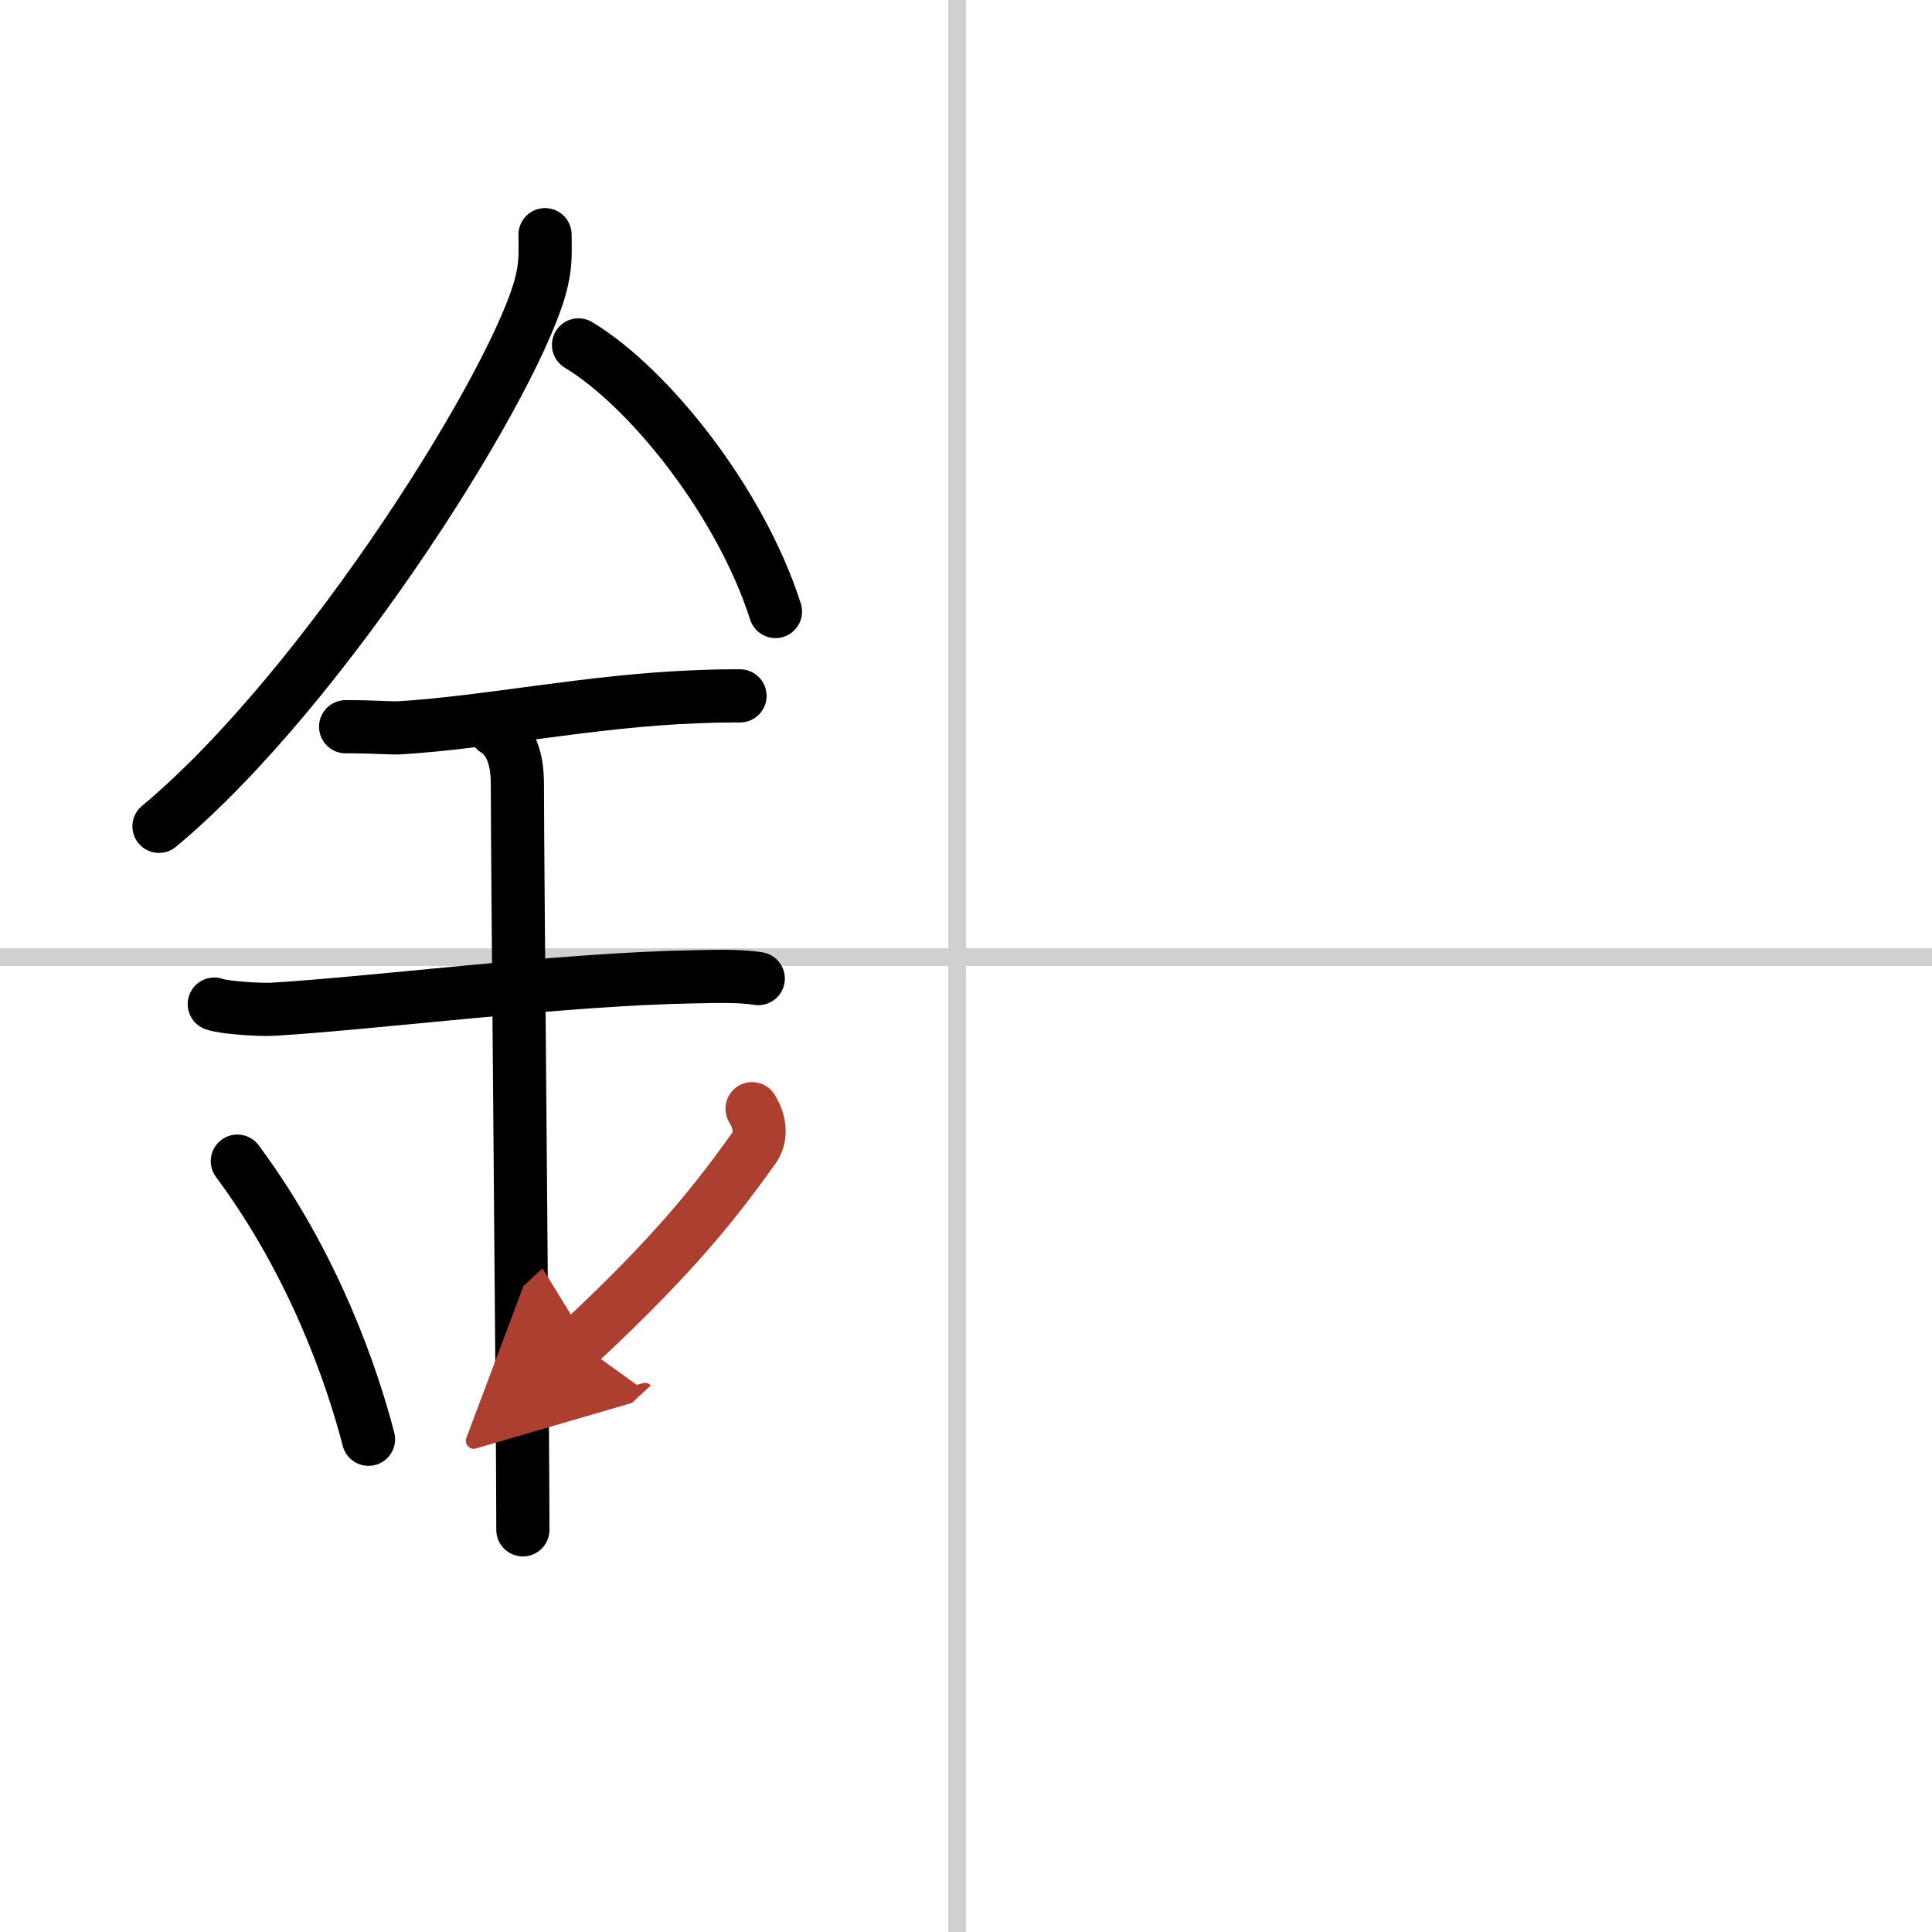
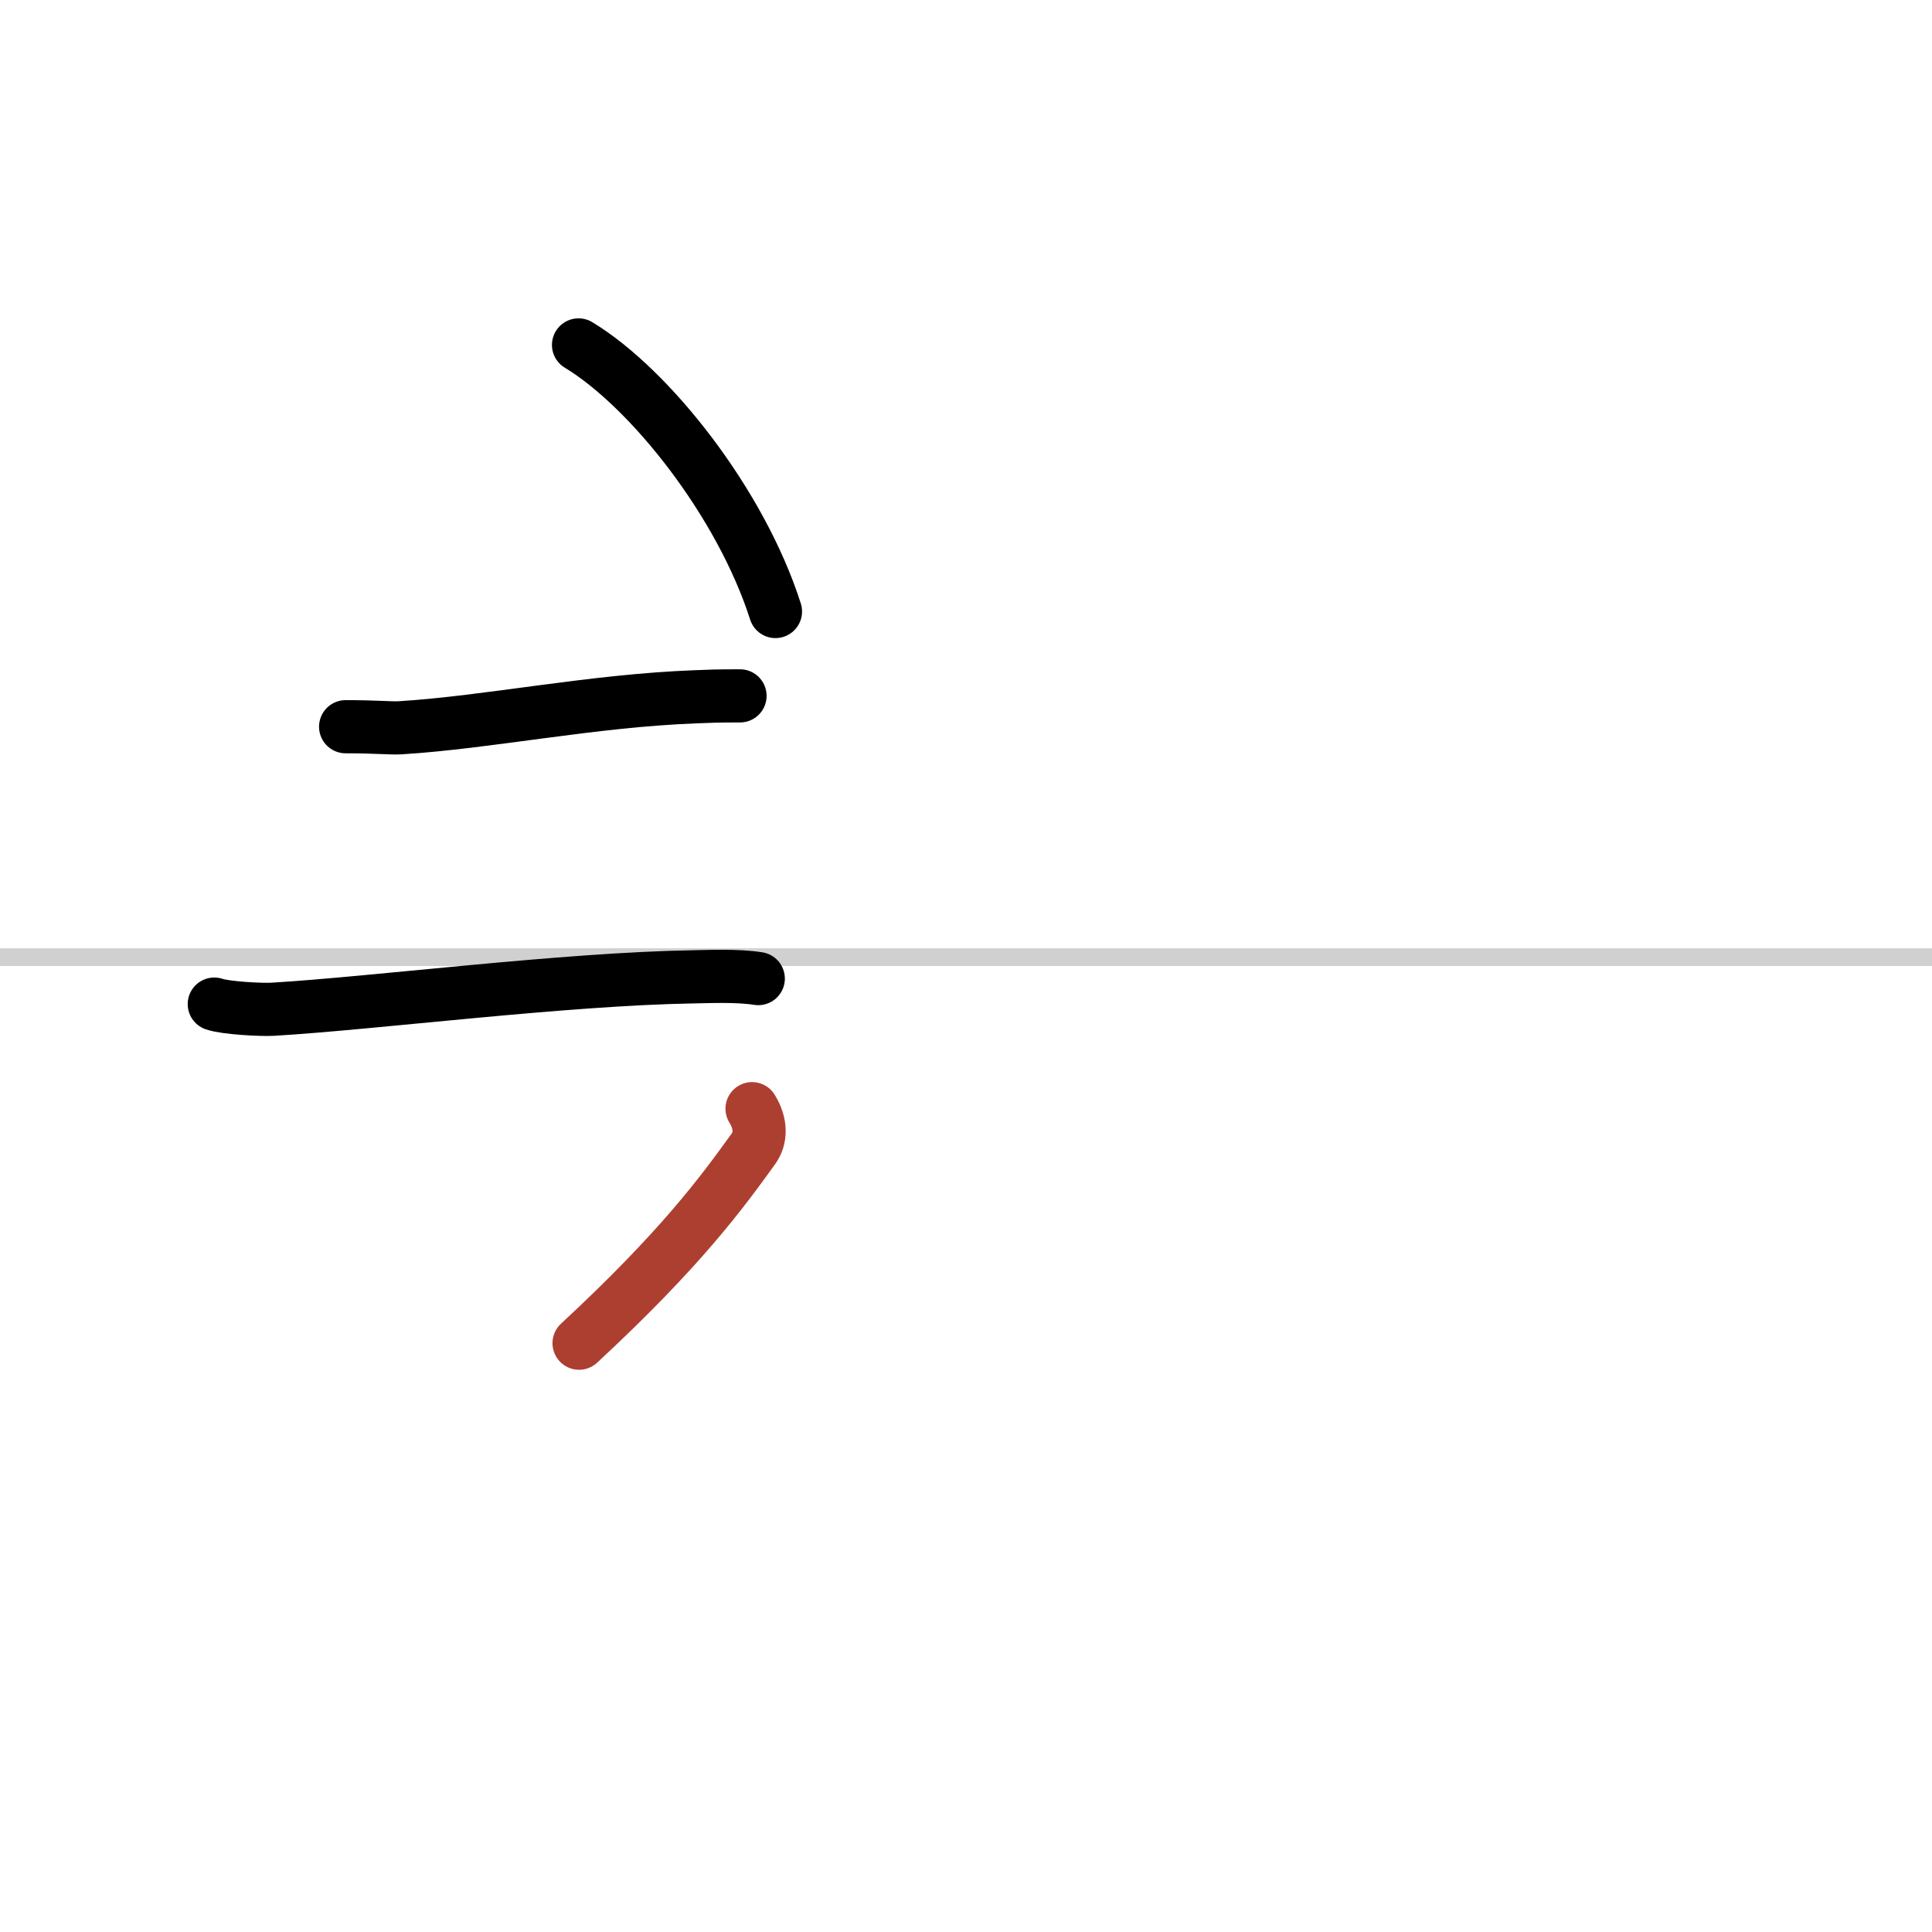
<svg xmlns="http://www.w3.org/2000/svg" width="400" height="400" viewBox="0 0 109 109">
  <defs>
    <marker id="a" markerWidth="4" orient="auto" refX="1" refY="5" viewBox="0 0 10 10">
-       <polyline points="0 0 10 5 0 10 1 5" fill="#ad3f31" stroke="#ad3f31" />
-     </marker>
+       </marker>
  </defs>
  <g fill="none" stroke="#000" stroke-linecap="round" stroke-linejoin="round" stroke-width="3">
    <rect width="100%" height="100%" fill="#fff" stroke="#fff" />
-     <line x1="54" x2="54" y2="109" stroke="#d0d0d0" stroke-width="1" />
    <line x2="109" y1="54" y2="54" stroke="#d0d0d0" stroke-width="1" />
-     <path d="m30.75 13.24c0 0.85 0.06 1.52-0.17 2.54-1.16 5.3-12.18 22.99-21.61 30.84" />
    <path d="m32.64 19.46c4.02 2.43 9.15 8.9 11.11 15.04" />
    <path d="m19.5 41c1.73 0 2.52 0.09 3.08 0.06 5.01-0.31 10.79-1.53 16.69-1.75 0.85-0.03 1.04-0.05 2.48-0.05" />
    <path d="m12.09 56.65c0.62 0.22 2.67 0.33 3.3 0.29 5.73-0.34 16.41-1.71 23.75-1.83 0.78-0.01 2.48-0.09 3.64 0.1" />
-     <path d="m27.95 41.19c1.24 0.78 1.24 2.52 1.24 3.14 0 4.35 0.31 35.92 0.31 41.98" />
-     <path d="m13.39 65.51c4.37 5.88 6.51 12.25 7.4 15.69" />
    <path d="m42.43 62.55c0.52 0.84 0.51 1.67 0.08 2.26-1.76 2.44-4.08 5.63-9.84 10.97" marker-end="url(#a)" stroke="#ad3f31" />
  </g>
</svg>